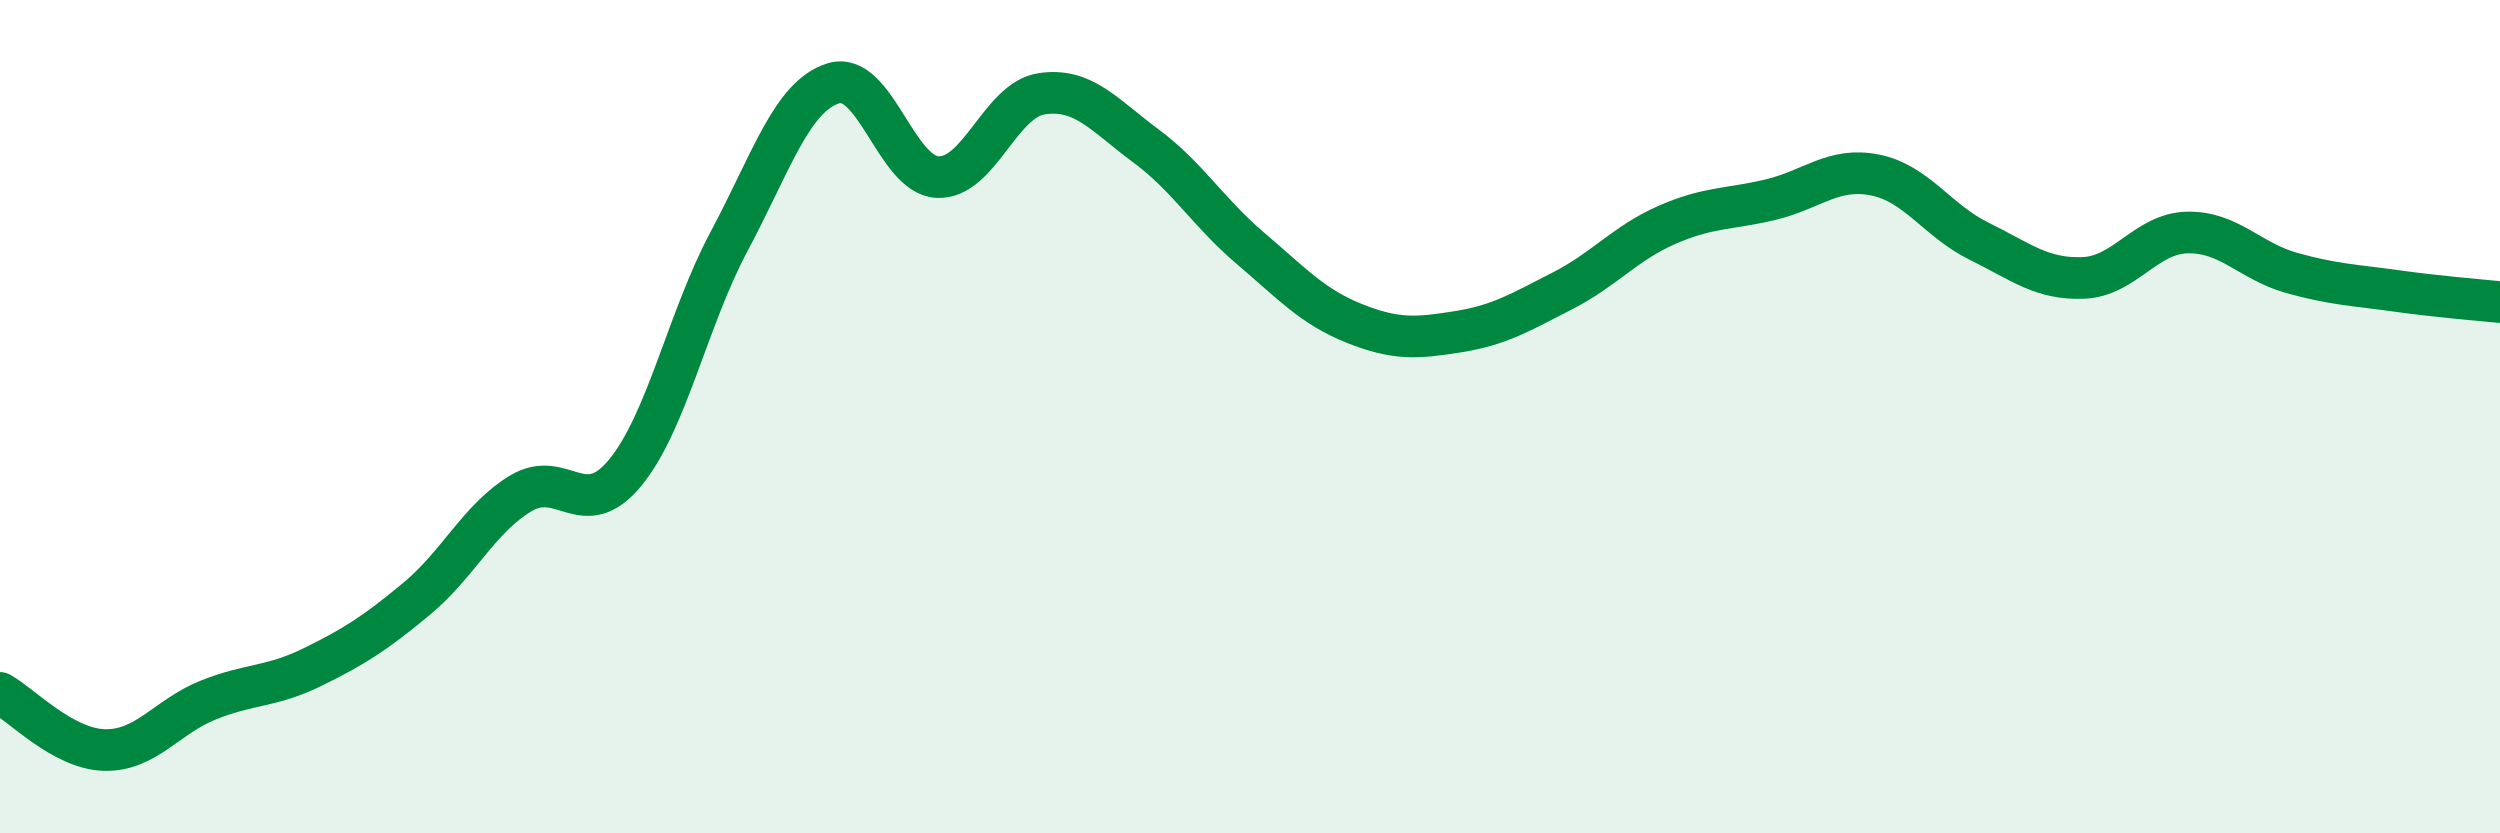
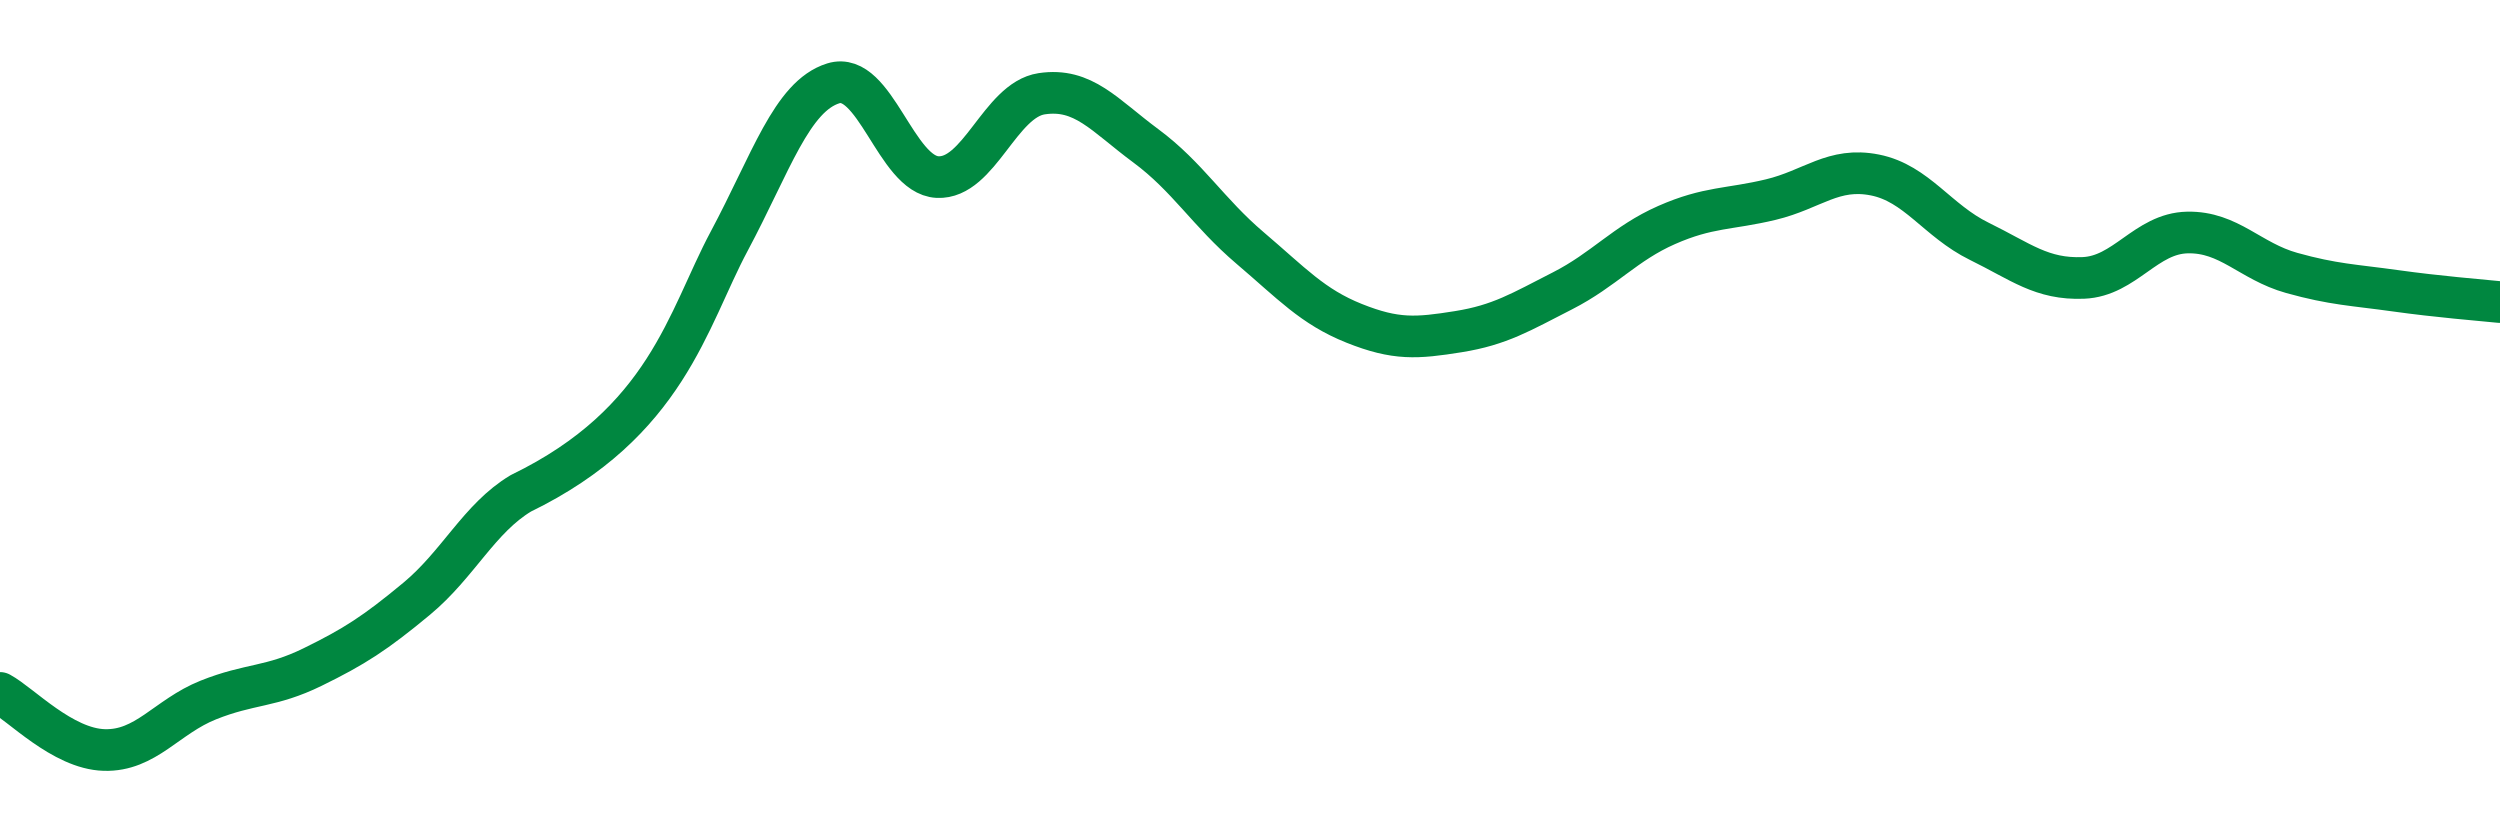
<svg xmlns="http://www.w3.org/2000/svg" width="60" height="20" viewBox="0 0 60 20">
-   <path d="M 0,16.63 C 0.5,16.9 1.5,17.97 2.5,18 C 3.5,18.03 4,17.2 5,16.8 C 6,16.4 6.5,16.5 7.5,16.01 C 8.5,15.52 9,15.2 10,14.37 C 11,13.54 11.5,12.44 12.5,11.84 C 13.5,11.24 14,12.56 15,11.35 C 16,10.14 16.5,7.66 17.5,5.79 C 18.5,3.92 19,2.31 20,2 C 21,1.69 21.5,4.2 22.5,4.25 C 23.5,4.3 24,2.4 25,2.25 C 26,2.1 26.5,2.76 27.5,3.5 C 28.5,4.24 29,5.1 30,5.95 C 31,6.8 31.5,7.36 32.5,7.76 C 33.5,8.16 34,8.12 35,7.96 C 36,7.8 36.5,7.49 37.5,6.98 C 38.5,6.47 39,5.84 40,5.4 C 41,4.96 41.5,5.03 42.5,4.79 C 43.5,4.55 44,4 45,4.2 C 46,4.4 46.5,5.3 47.5,5.79 C 48.5,6.28 49,6.71 50,6.67 C 51,6.63 51.5,5.6 52.5,5.58 C 53.5,5.56 54,6.27 55,6.55 C 56,6.83 56.5,6.84 57.5,6.98 C 58.5,7.12 59.5,7.2 60,7.25L60 20L0 20Z" fill="#008740" opacity="0.1" stroke-linecap="round" stroke-linejoin="round" />
-   <path d="M 0,16.63 C 0.5,16.9 1.5,17.97 2.5,18 C 3.5,18.03 4,17.2 5,16.8 C 6,16.4 6.5,16.5 7.5,16.01 C 8.5,15.52 9,15.2 10,14.37 C 11,13.54 11.5,12.44 12.5,11.84 C 13.5,11.24 14,12.56 15,11.35 C 16,10.14 16.5,7.66 17.5,5.79 C 18.5,3.92 19,2.31 20,2 C 21,1.69 21.5,4.2 22.5,4.25 C 23.5,4.3 24,2.4 25,2.25 C 26,2.1 26.5,2.76 27.5,3.5 C 28.5,4.24 29,5.1 30,5.95 C 31,6.8 31.5,7.36 32.5,7.76 C 33.5,8.16 34,8.12 35,7.96 C 36,7.8 36.5,7.49 37.5,6.98 C 38.5,6.47 39,5.84 40,5.4 C 41,4.96 41.5,5.03 42.5,4.79 C 43.5,4.55 44,4 45,4.2 C 46,4.4 46.5,5.3 47.5,5.79 C 48.5,6.28 49,6.71 50,6.67 C 51,6.63 51.5,5.6 52.5,5.58 C 53.5,5.56 54,6.27 55,6.55 C 56,6.83 56.5,6.84 57.5,6.98 C 58.5,7.12 59.5,7.2 60,7.25" stroke="#008740" stroke-width="1" fill="none" stroke-linecap="round" stroke-linejoin="round" />
+   <path d="M 0,16.63 C 0.5,16.9 1.5,17.97 2.5,18 C 3.5,18.03 4,17.2 5,16.8 C 6,16.4 6.5,16.5 7.5,16.01 C 8.5,15.52 9,15.2 10,14.37 C 11,13.54 11.5,12.44 12.5,11.84 C 16,10.14 16.5,7.66 17.5,5.79 C 18.5,3.92 19,2.31 20,2 C 21,1.69 21.5,4.2 22.5,4.25 C 23.5,4.3 24,2.4 25,2.25 C 26,2.1 26.5,2.76 27.5,3.5 C 28.5,4.24 29,5.1 30,5.95 C 31,6.8 31.5,7.36 32.5,7.76 C 33.5,8.16 34,8.12 35,7.96 C 36,7.8 36.5,7.49 37.5,6.98 C 38.5,6.47 39,5.84 40,5.4 C 41,4.96 41.5,5.03 42.5,4.79 C 43.5,4.55 44,4 45,4.2 C 46,4.4 46.5,5.3 47.5,5.79 C 48.5,6.28 49,6.71 50,6.67 C 51,6.63 51.5,5.6 52.5,5.58 C 53.5,5.56 54,6.27 55,6.55 C 56,6.83 56.5,6.84 57.5,6.98 C 58.5,7.12 59.5,7.2 60,7.25" stroke="#008740" stroke-width="1" fill="none" stroke-linecap="round" stroke-linejoin="round" />
</svg>